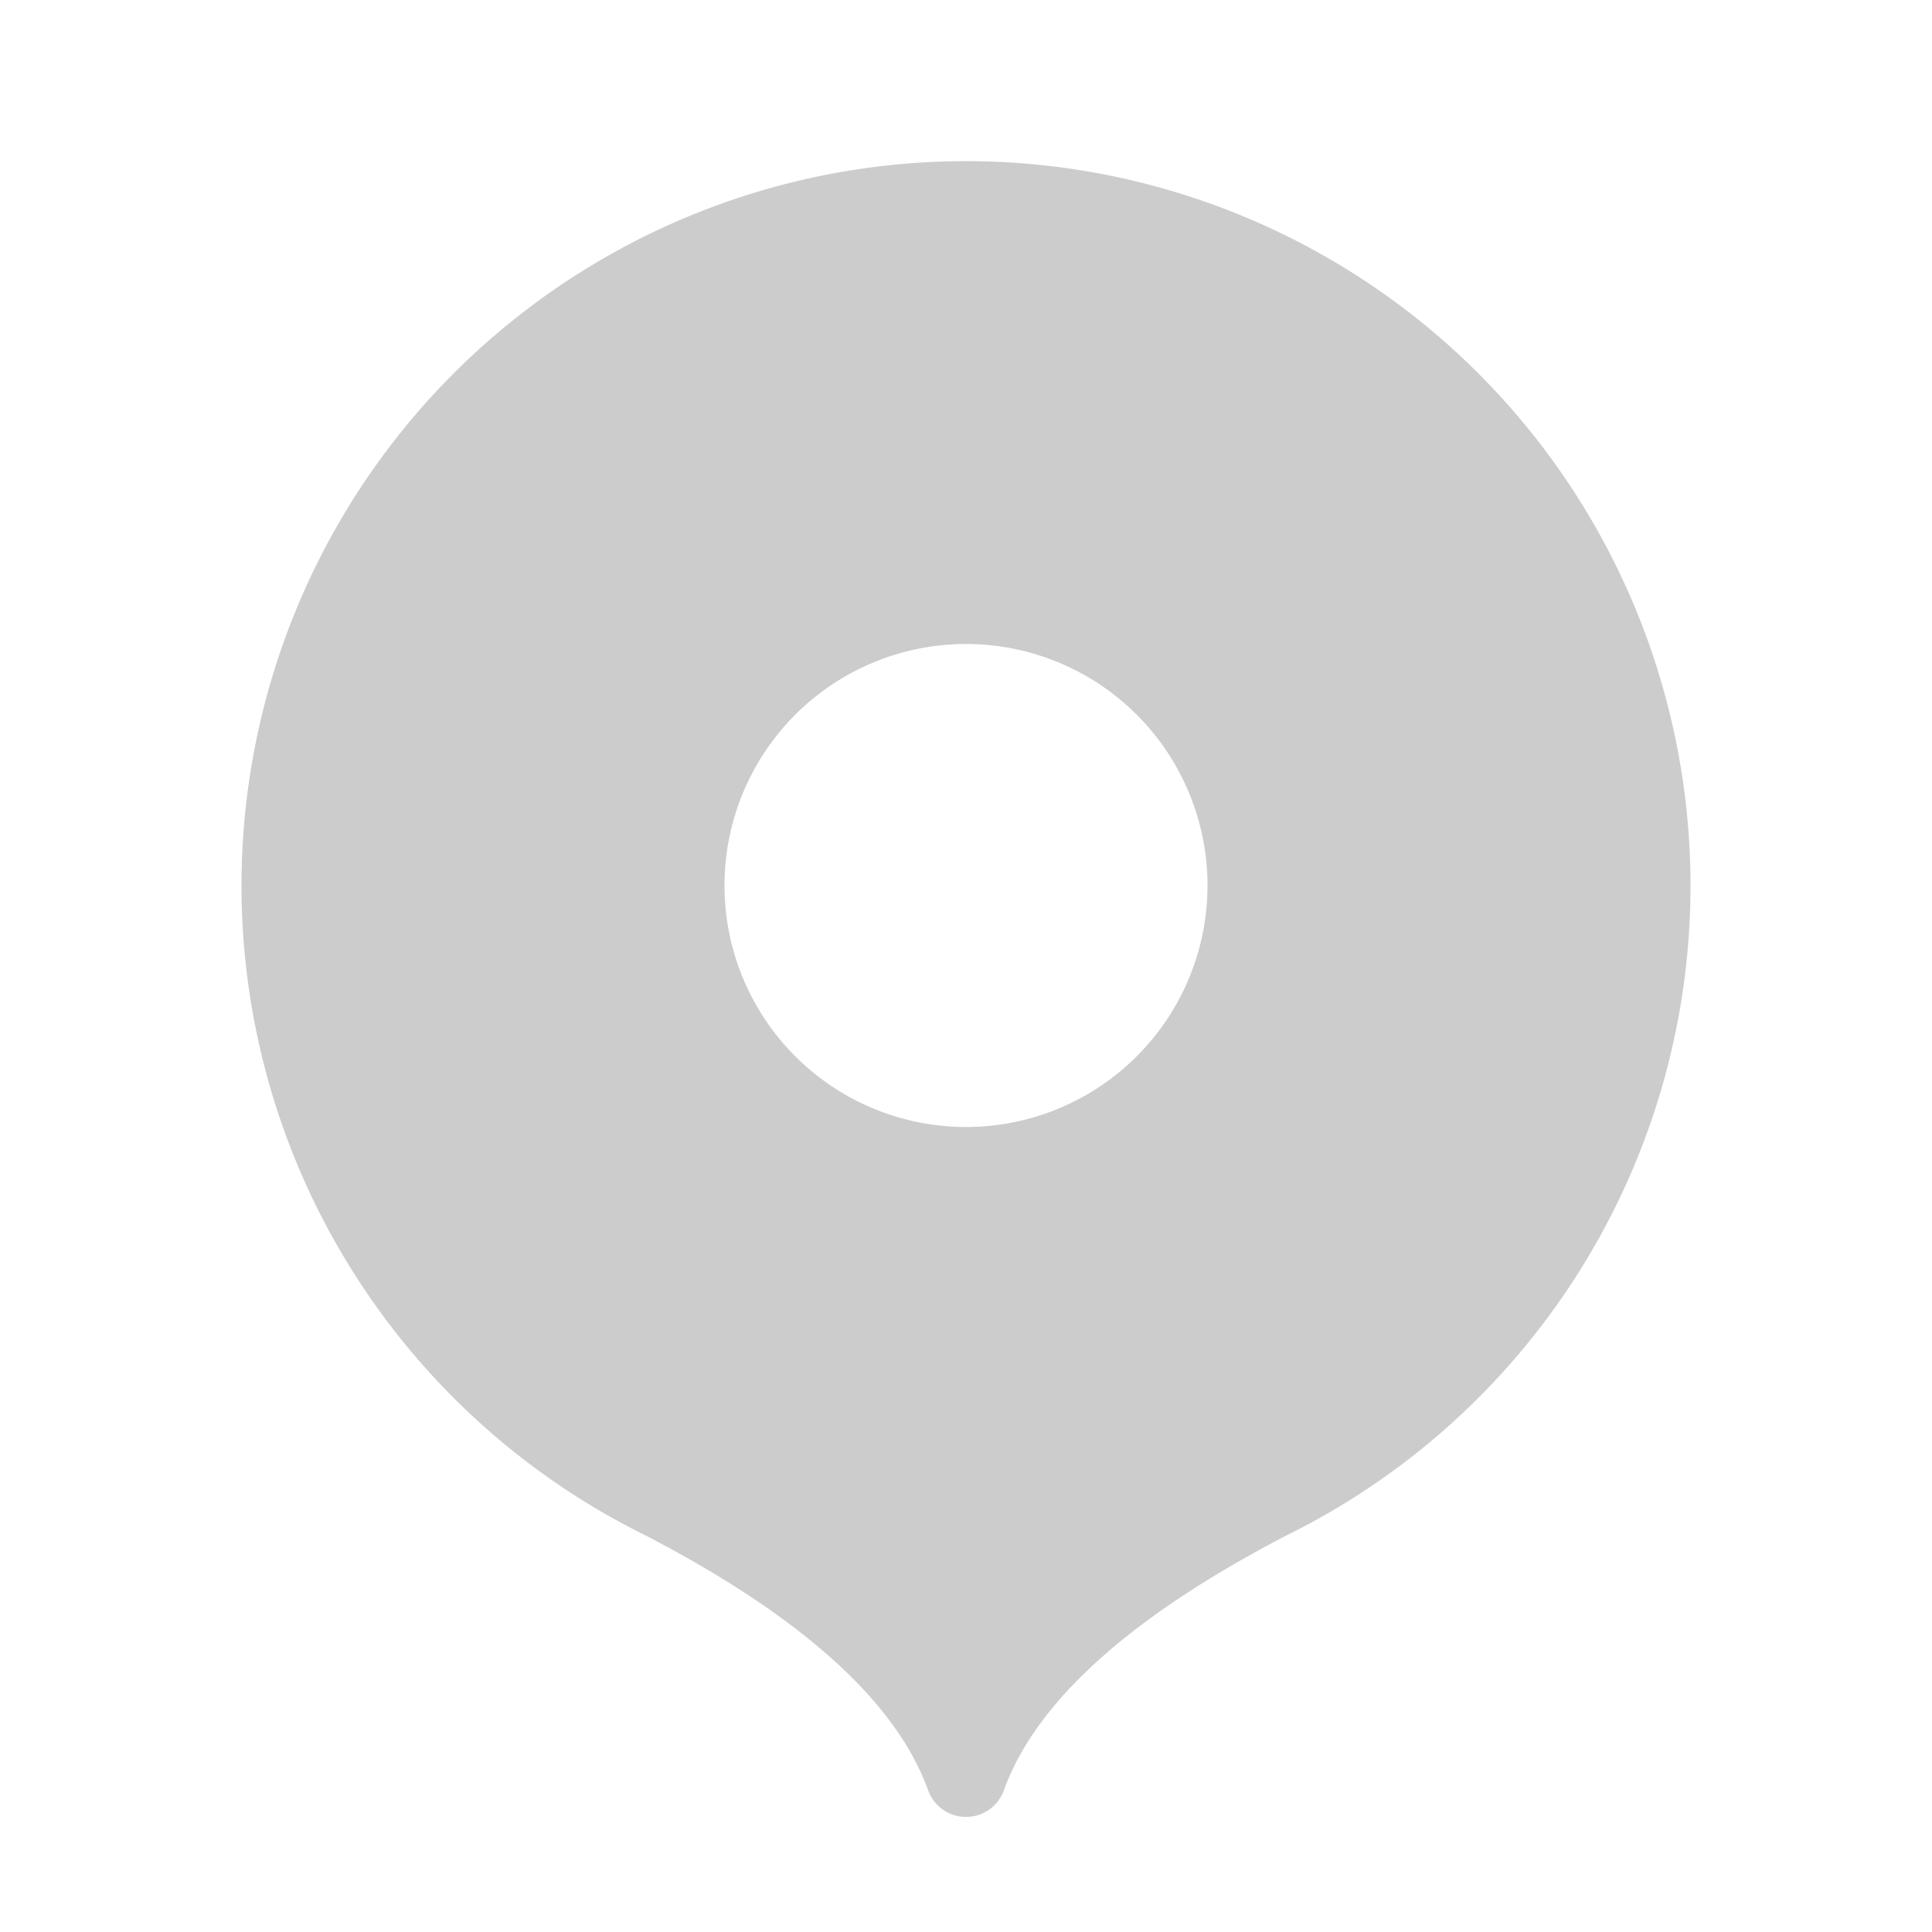
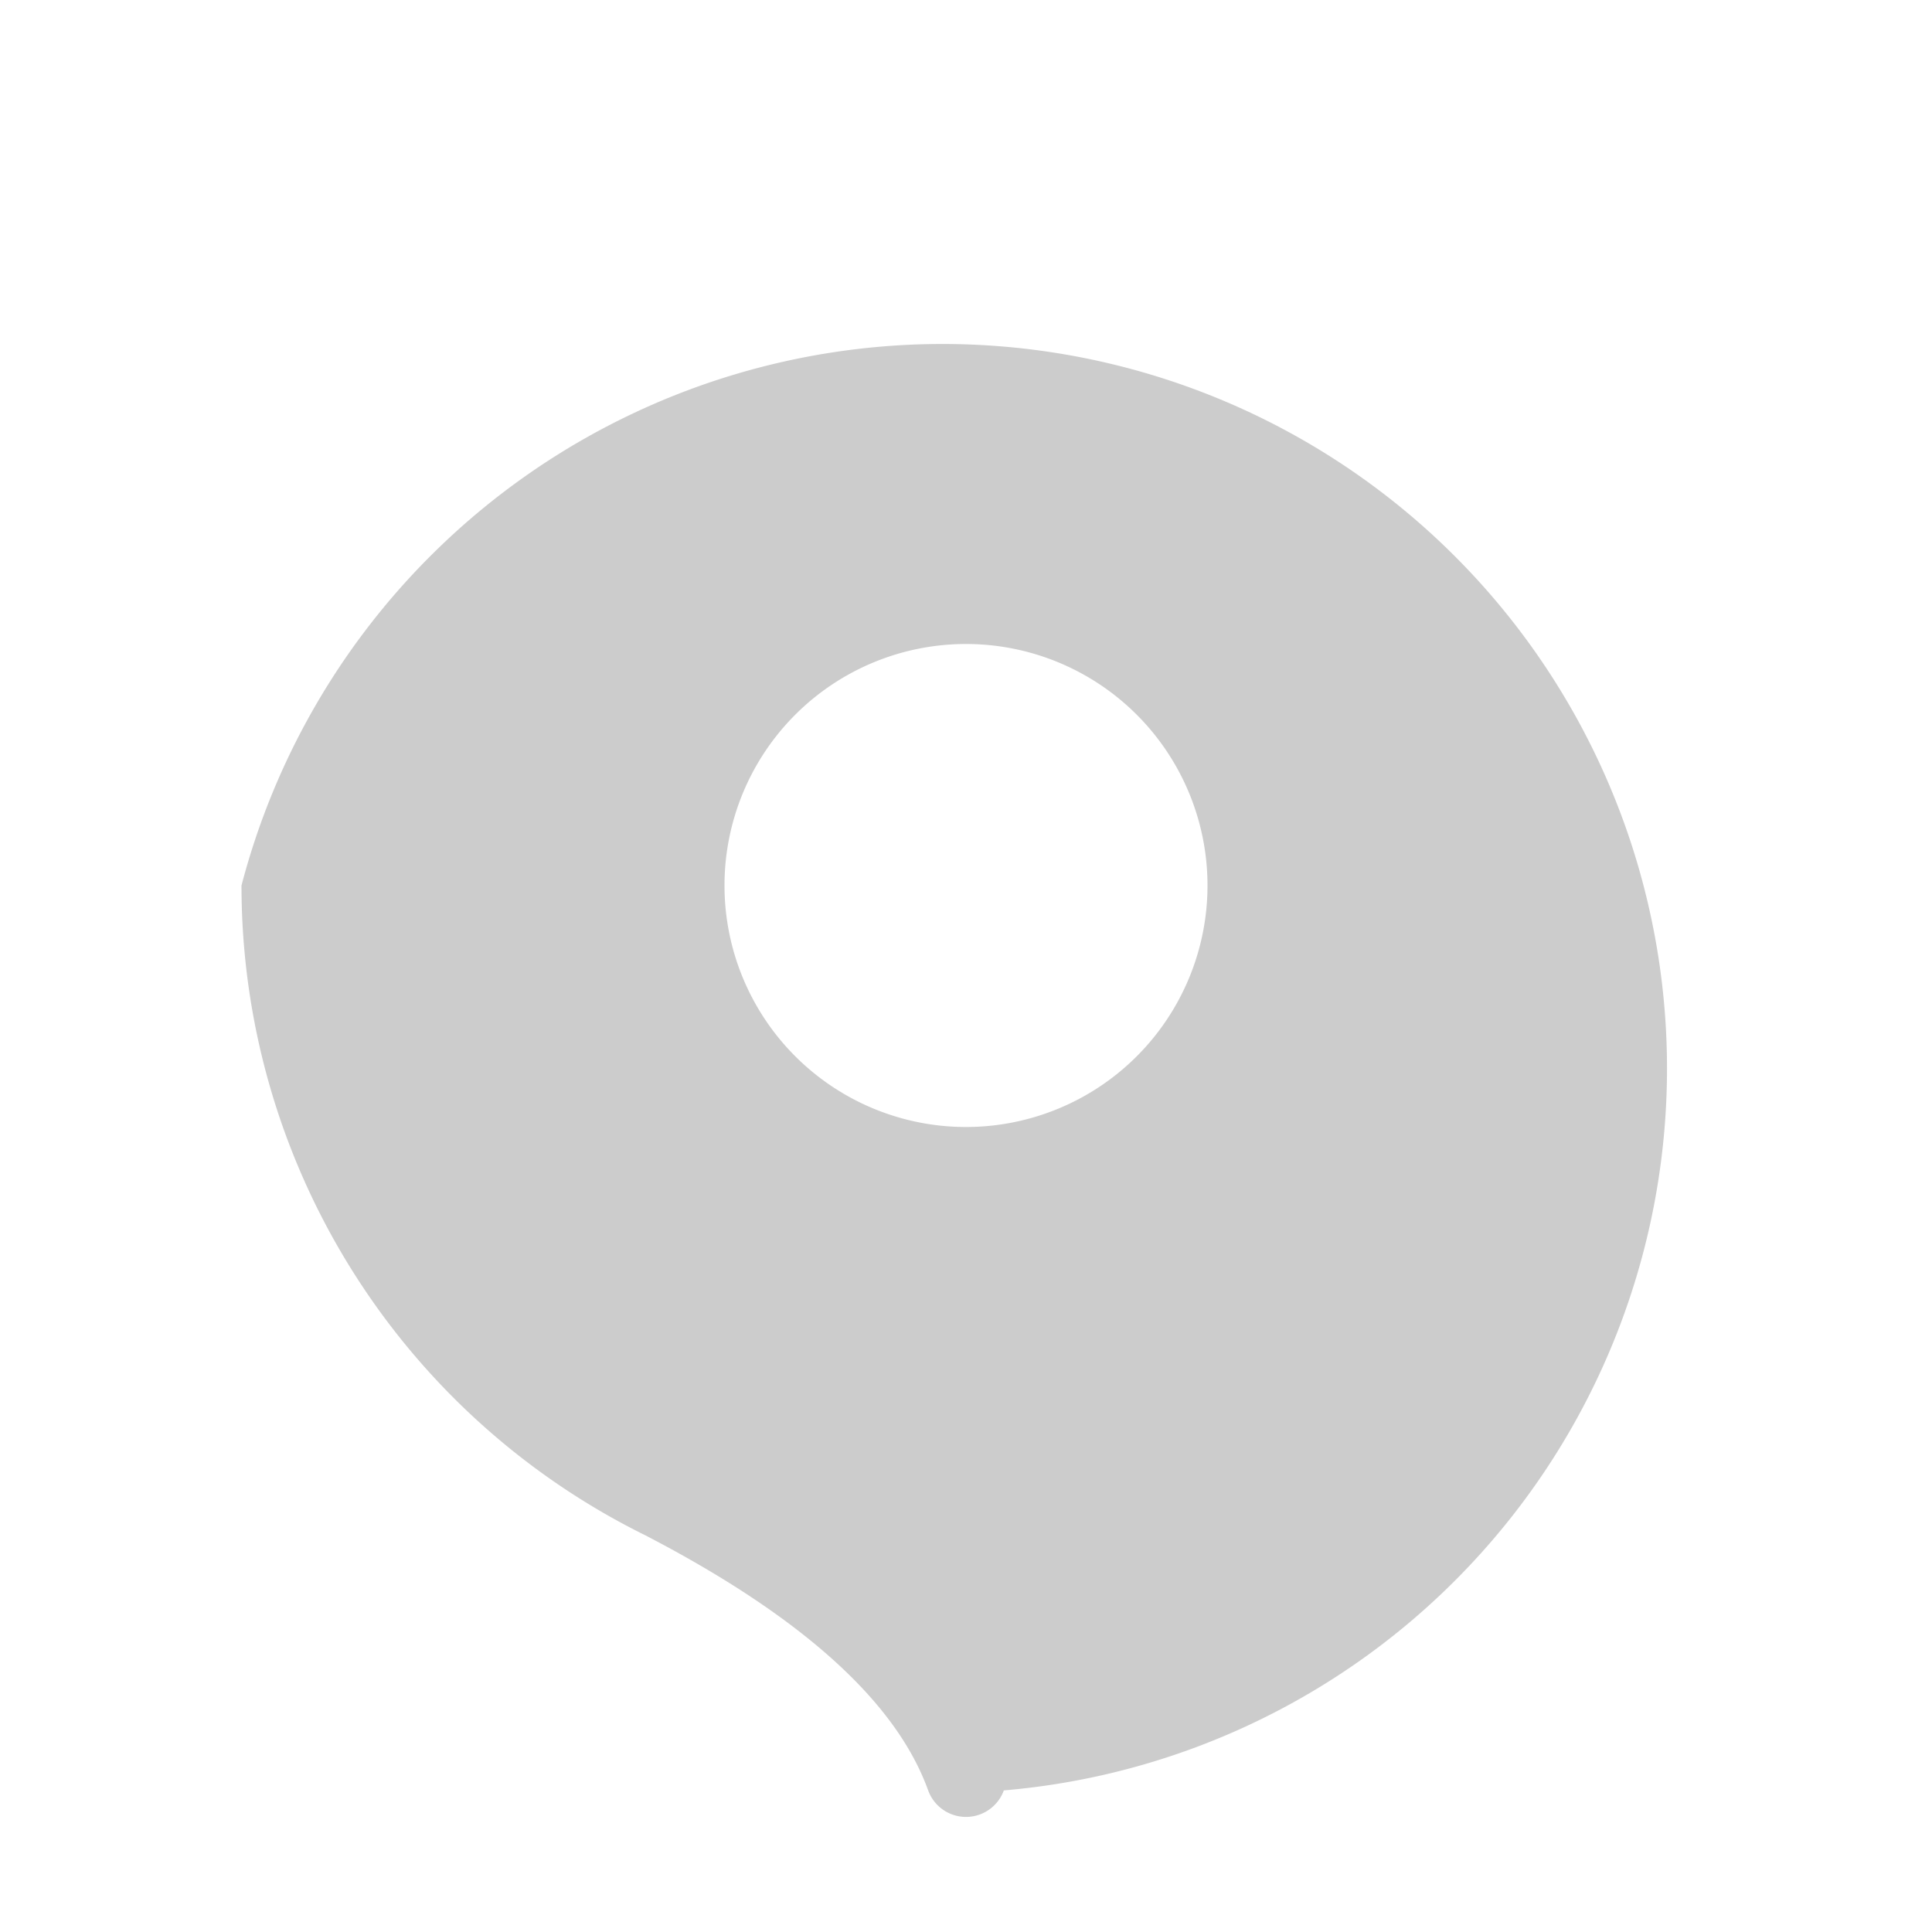
<svg xmlns="http://www.w3.org/2000/svg" width="24" height="24" viewBox="0 0 24 24">
-   <path fill-rule="evenodd" clip-rule="evenodd" d="M3 11a9 9 0 0 0 5.018 8.073c1.945 1.01 3.115 2.067 3.512 3.168a.5.5 0 0 0 .94 0c.397-1.101 1.567-2.157 3.512-3.168A9 9 0 1 0 3 11zm9 3a3 3 0 1 0 0-6 3 3 0 0 0 0 6z" fill="#CCCCCC" />
+   <path fill-rule="evenodd" clip-rule="evenodd" d="M3 11a9 9 0 0 0 5.018 8.073c1.945 1.01 3.115 2.067 3.512 3.168a.5.5 0 0 0 .94 0A9 9 0 1 0 3 11zm9 3a3 3 0 1 0 0-6 3 3 0 0 0 0 6z" fill="#CCCCCC" />
</svg>